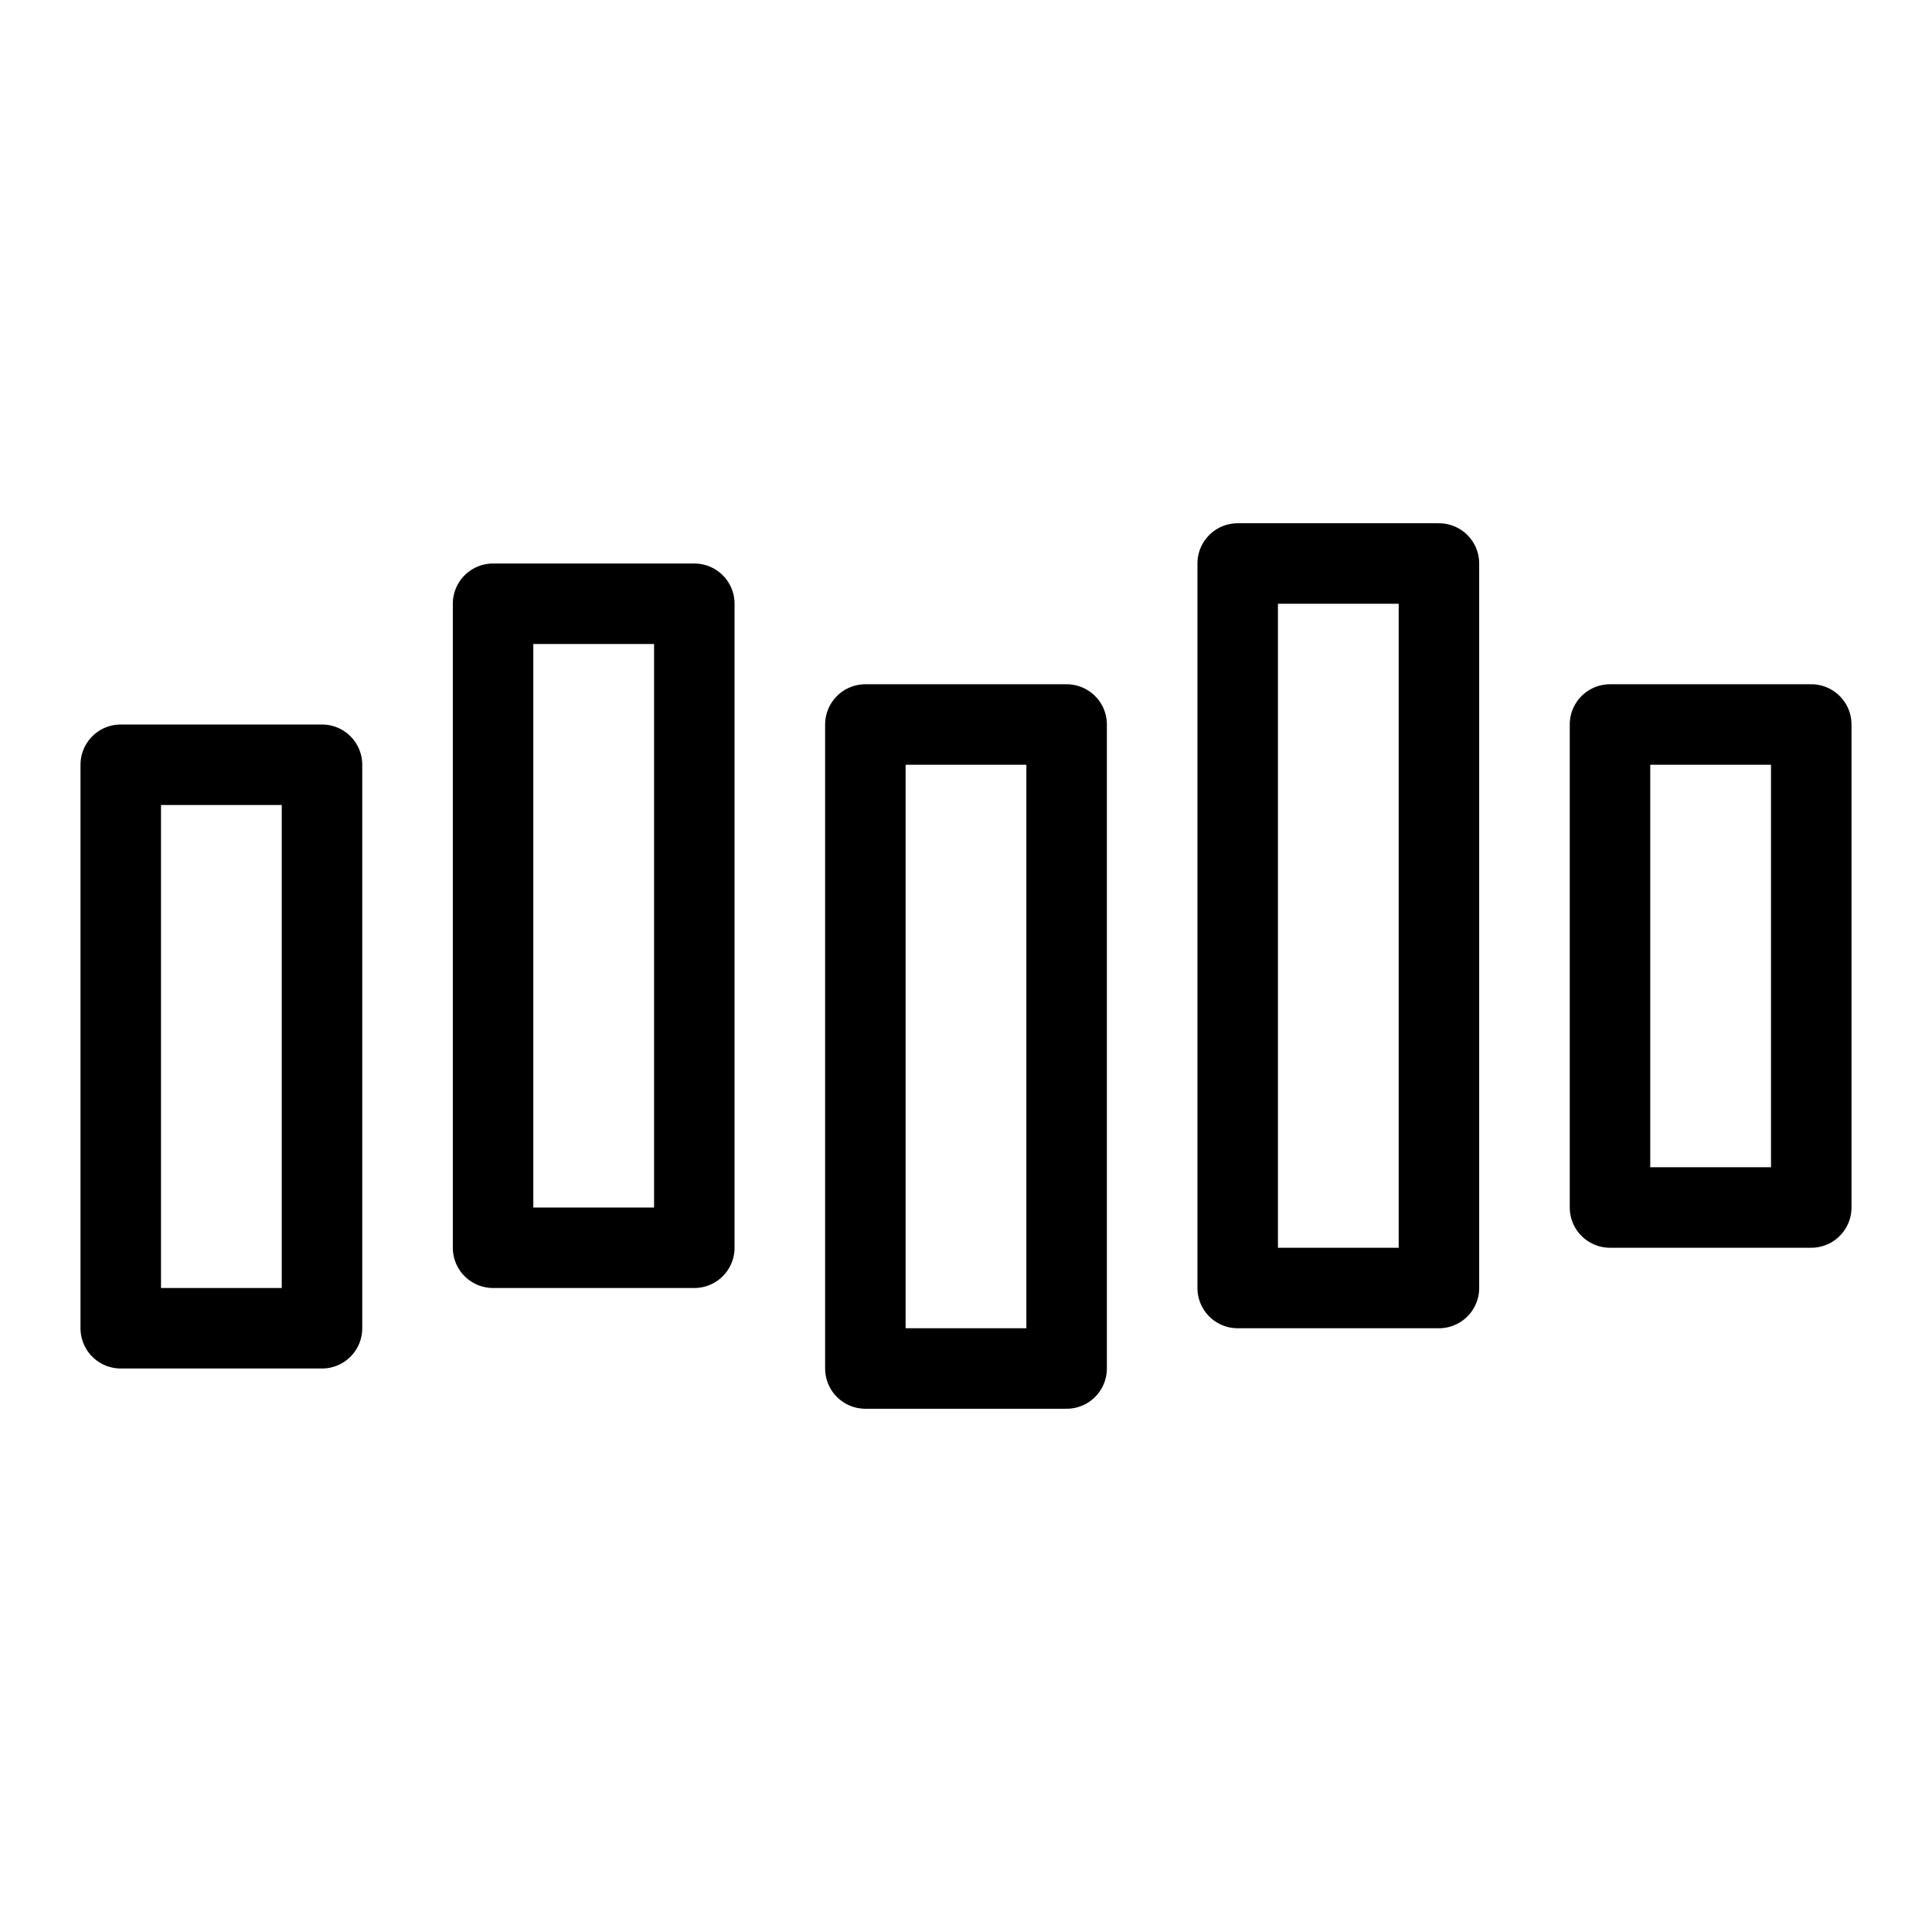
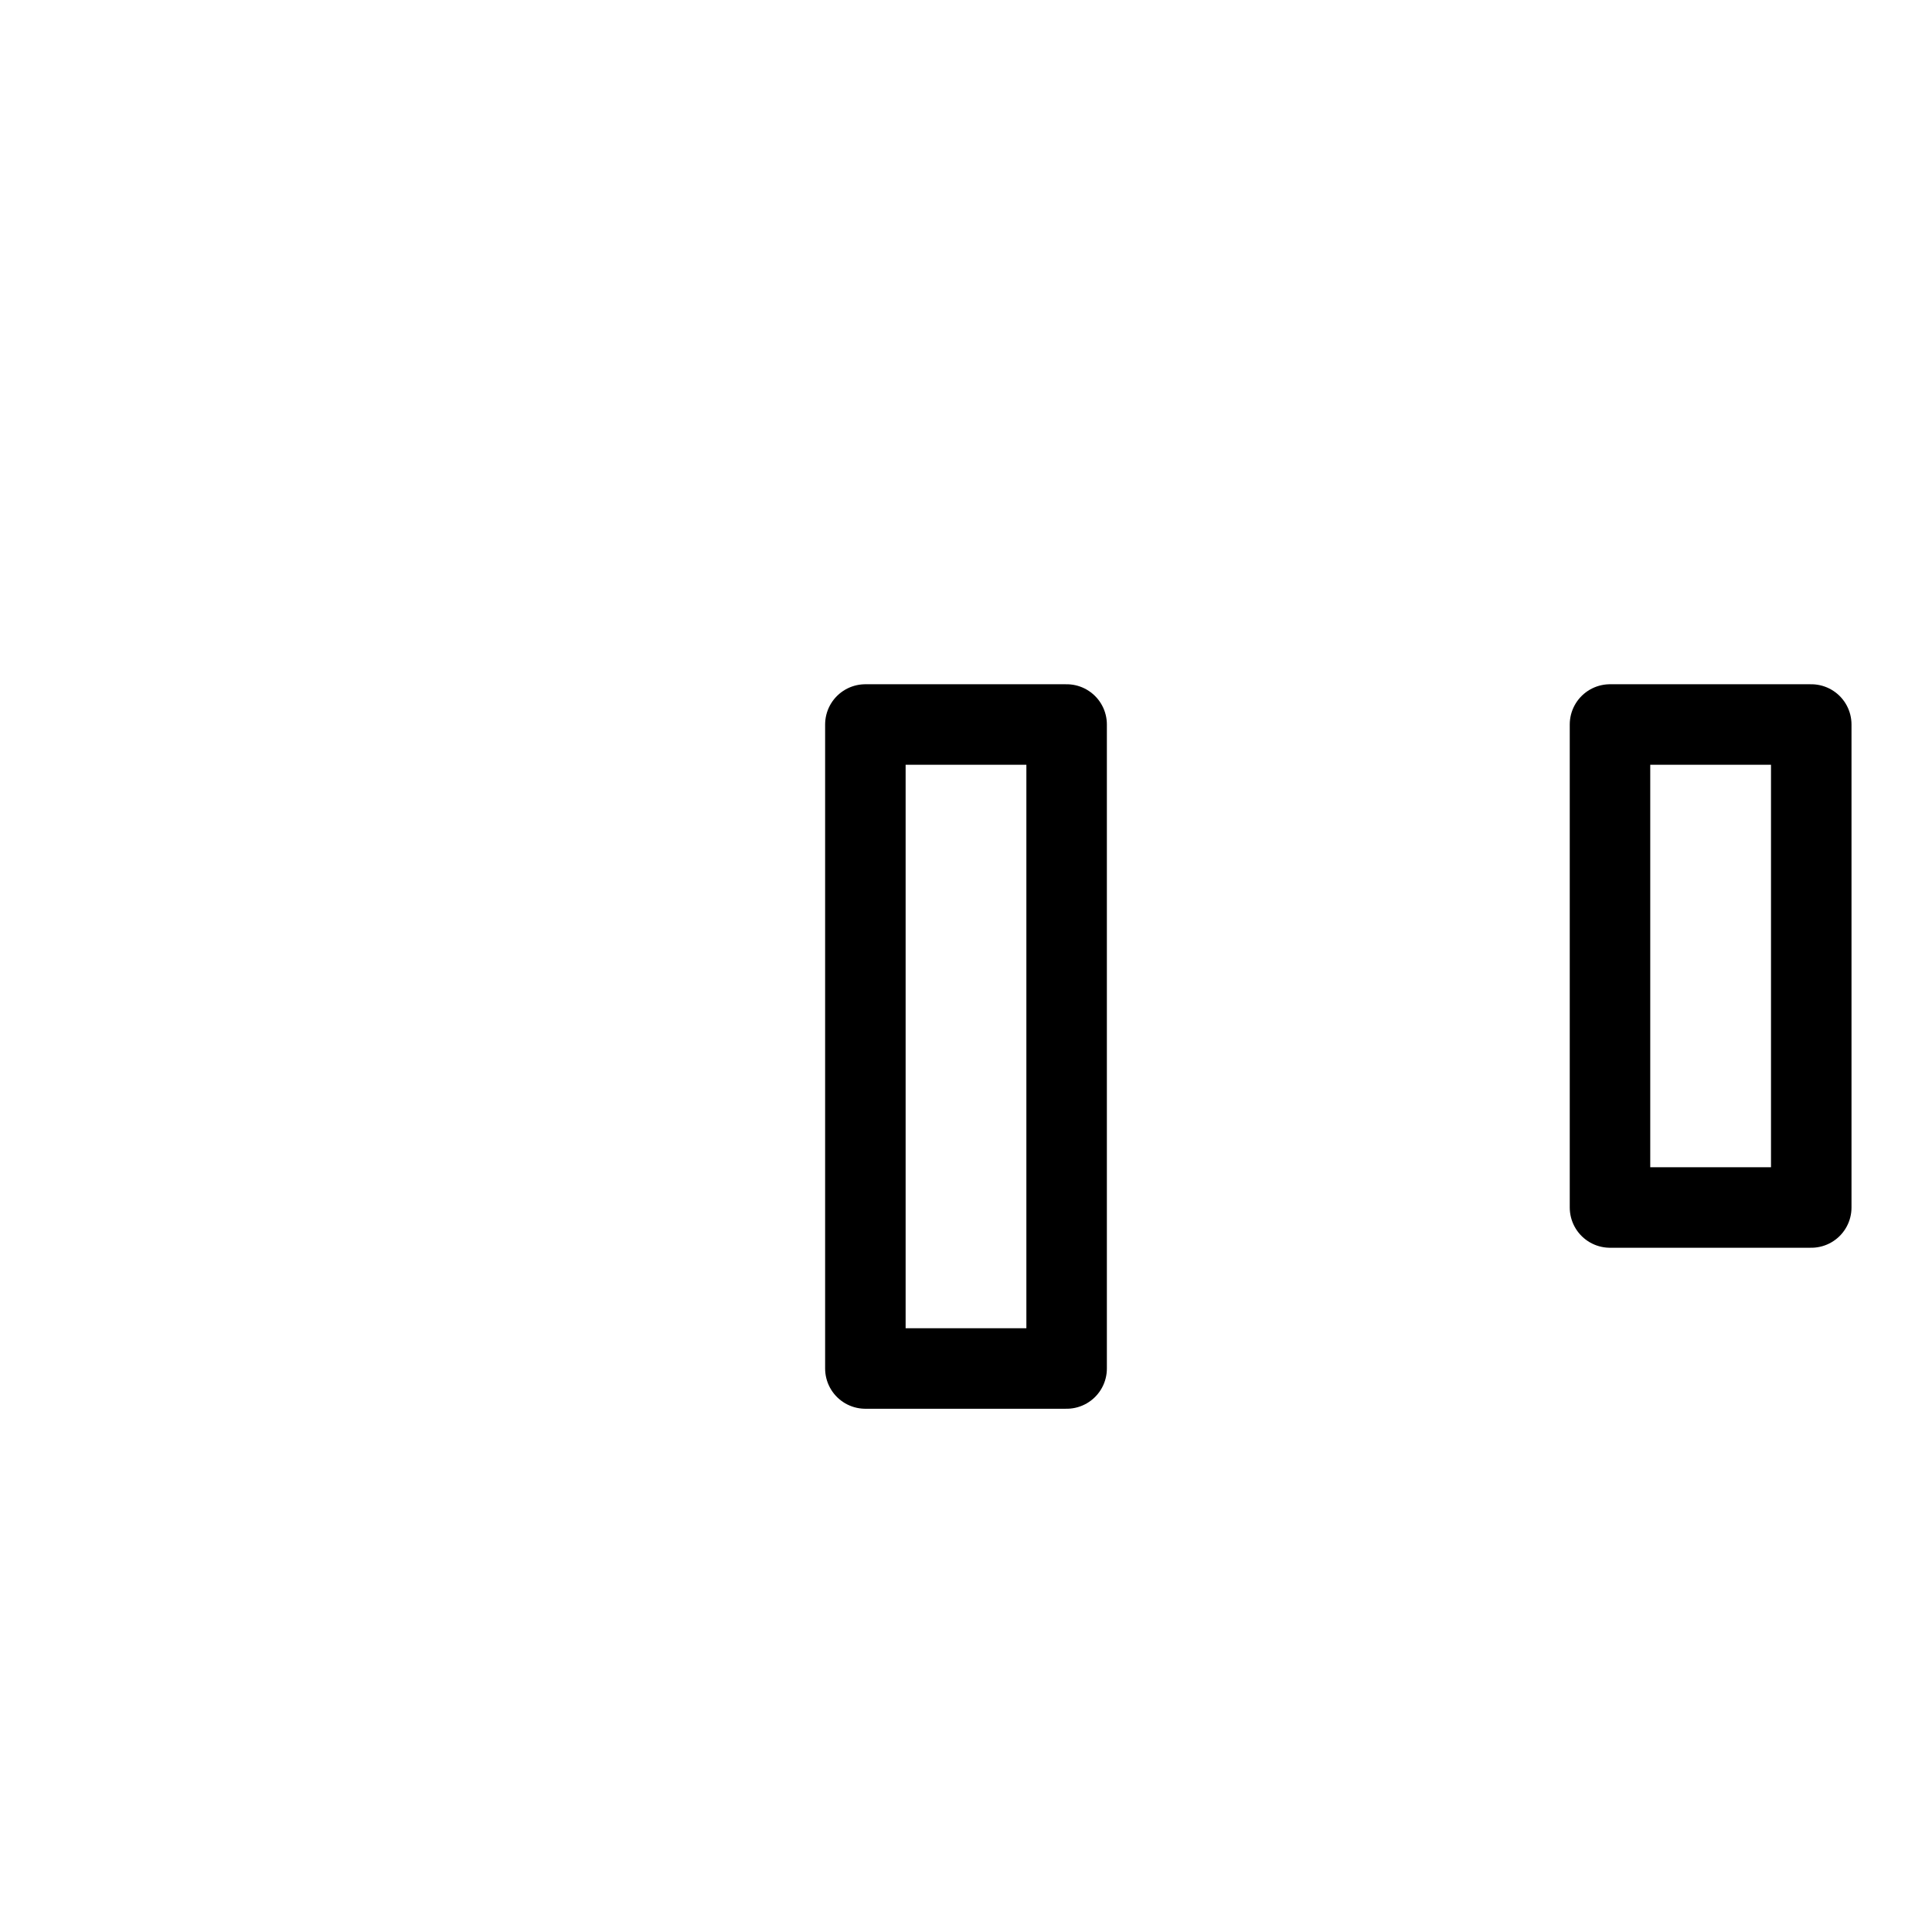
<svg xmlns="http://www.w3.org/2000/svg" fill="none" viewBox="0 0 24 24" id="Stitcher-Logo-2--Streamline-Logos">
  <desc>
    Stitcher Logo 2 Streamline Icon: https://streamlinehq.com
  </desc>
-   <path stroke="#000000" stroke-linejoin="round" d="M4 9.5H1.5v7H4v-7Z" stroke-width="1" />
-   <path stroke="#000000" stroke-linejoin="round" d="M8.625 7.5h-2.5v8h2.5v-8Z" stroke-width="1" />
  <path stroke="#000000" stroke-linejoin="round" d="M13.25 9h-2.5v8h2.5V9Z" stroke-width="1" />
-   <path stroke="#000000" stroke-linejoin="round" d="M17.875 7h-2.5v9h2.5V7Z" stroke-width="1" />
-   <path stroke="#000000" stroke-linejoin="round" d="M22.5 9H20v6h2.5V9Z" stroke-width="1" />
+   <path stroke="#000000" stroke-linejoin="round" d="M22.5 9H20v6h2.5Z" stroke-width="1" />
</svg>